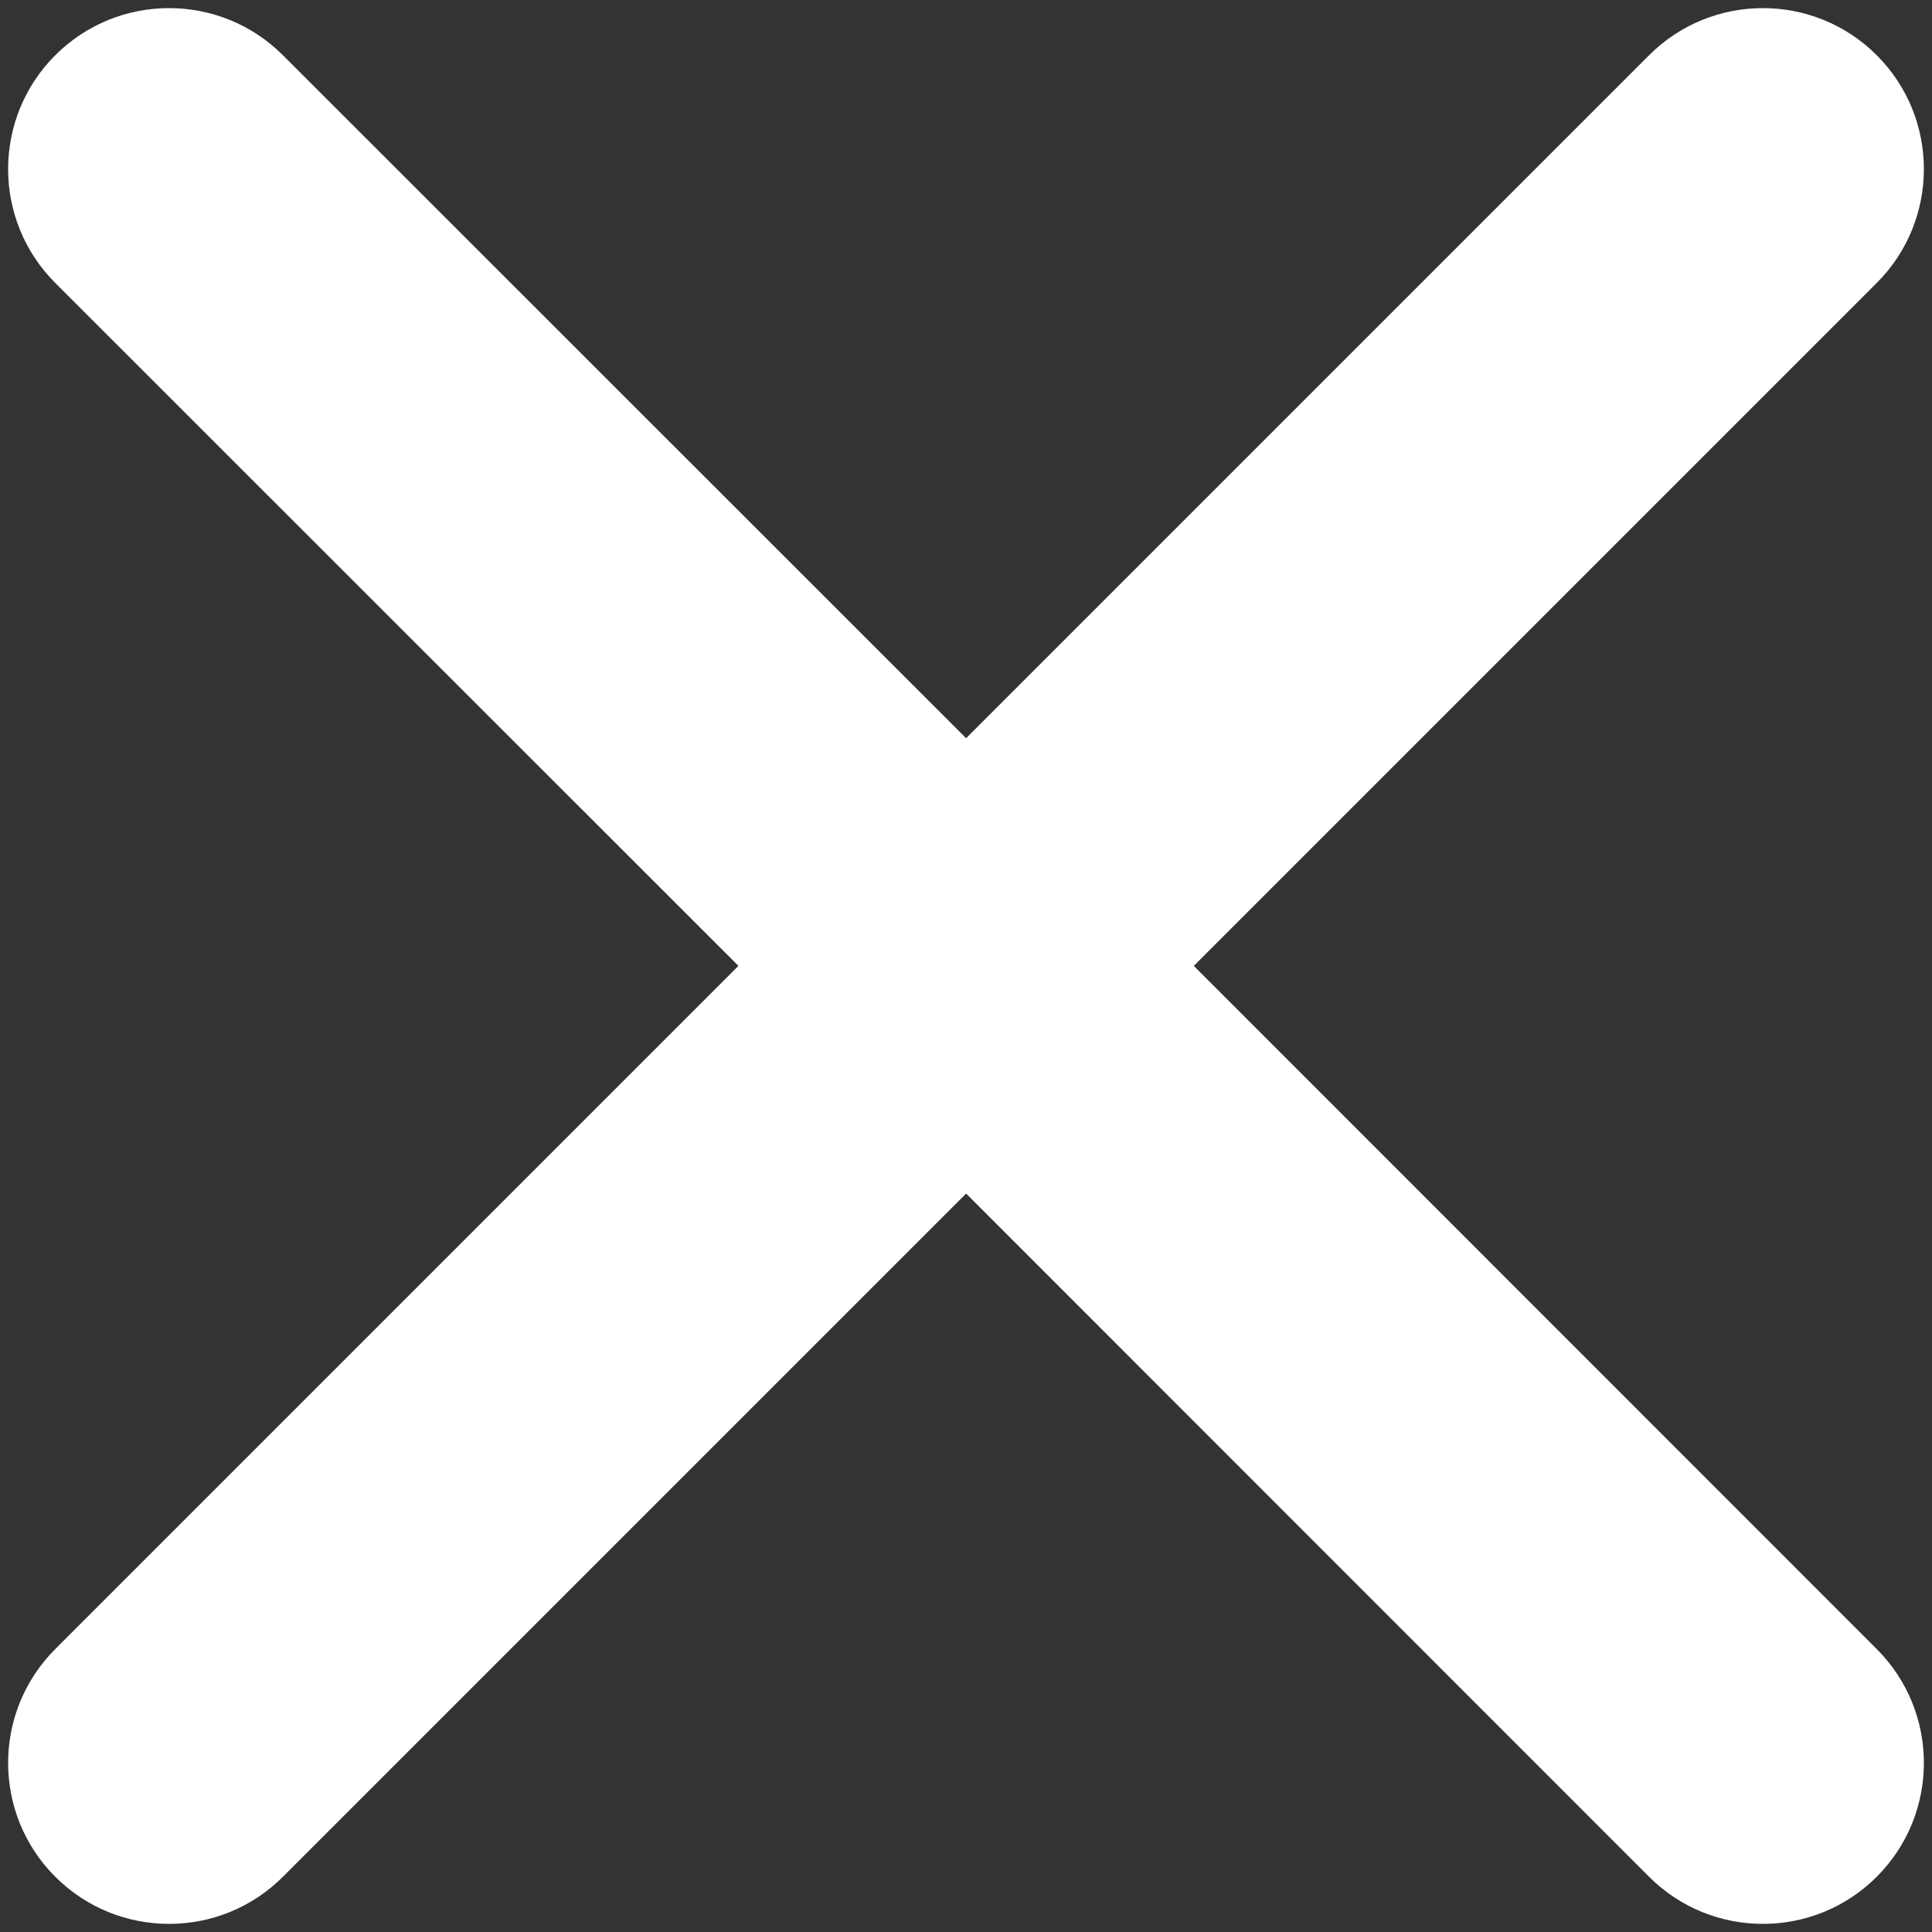
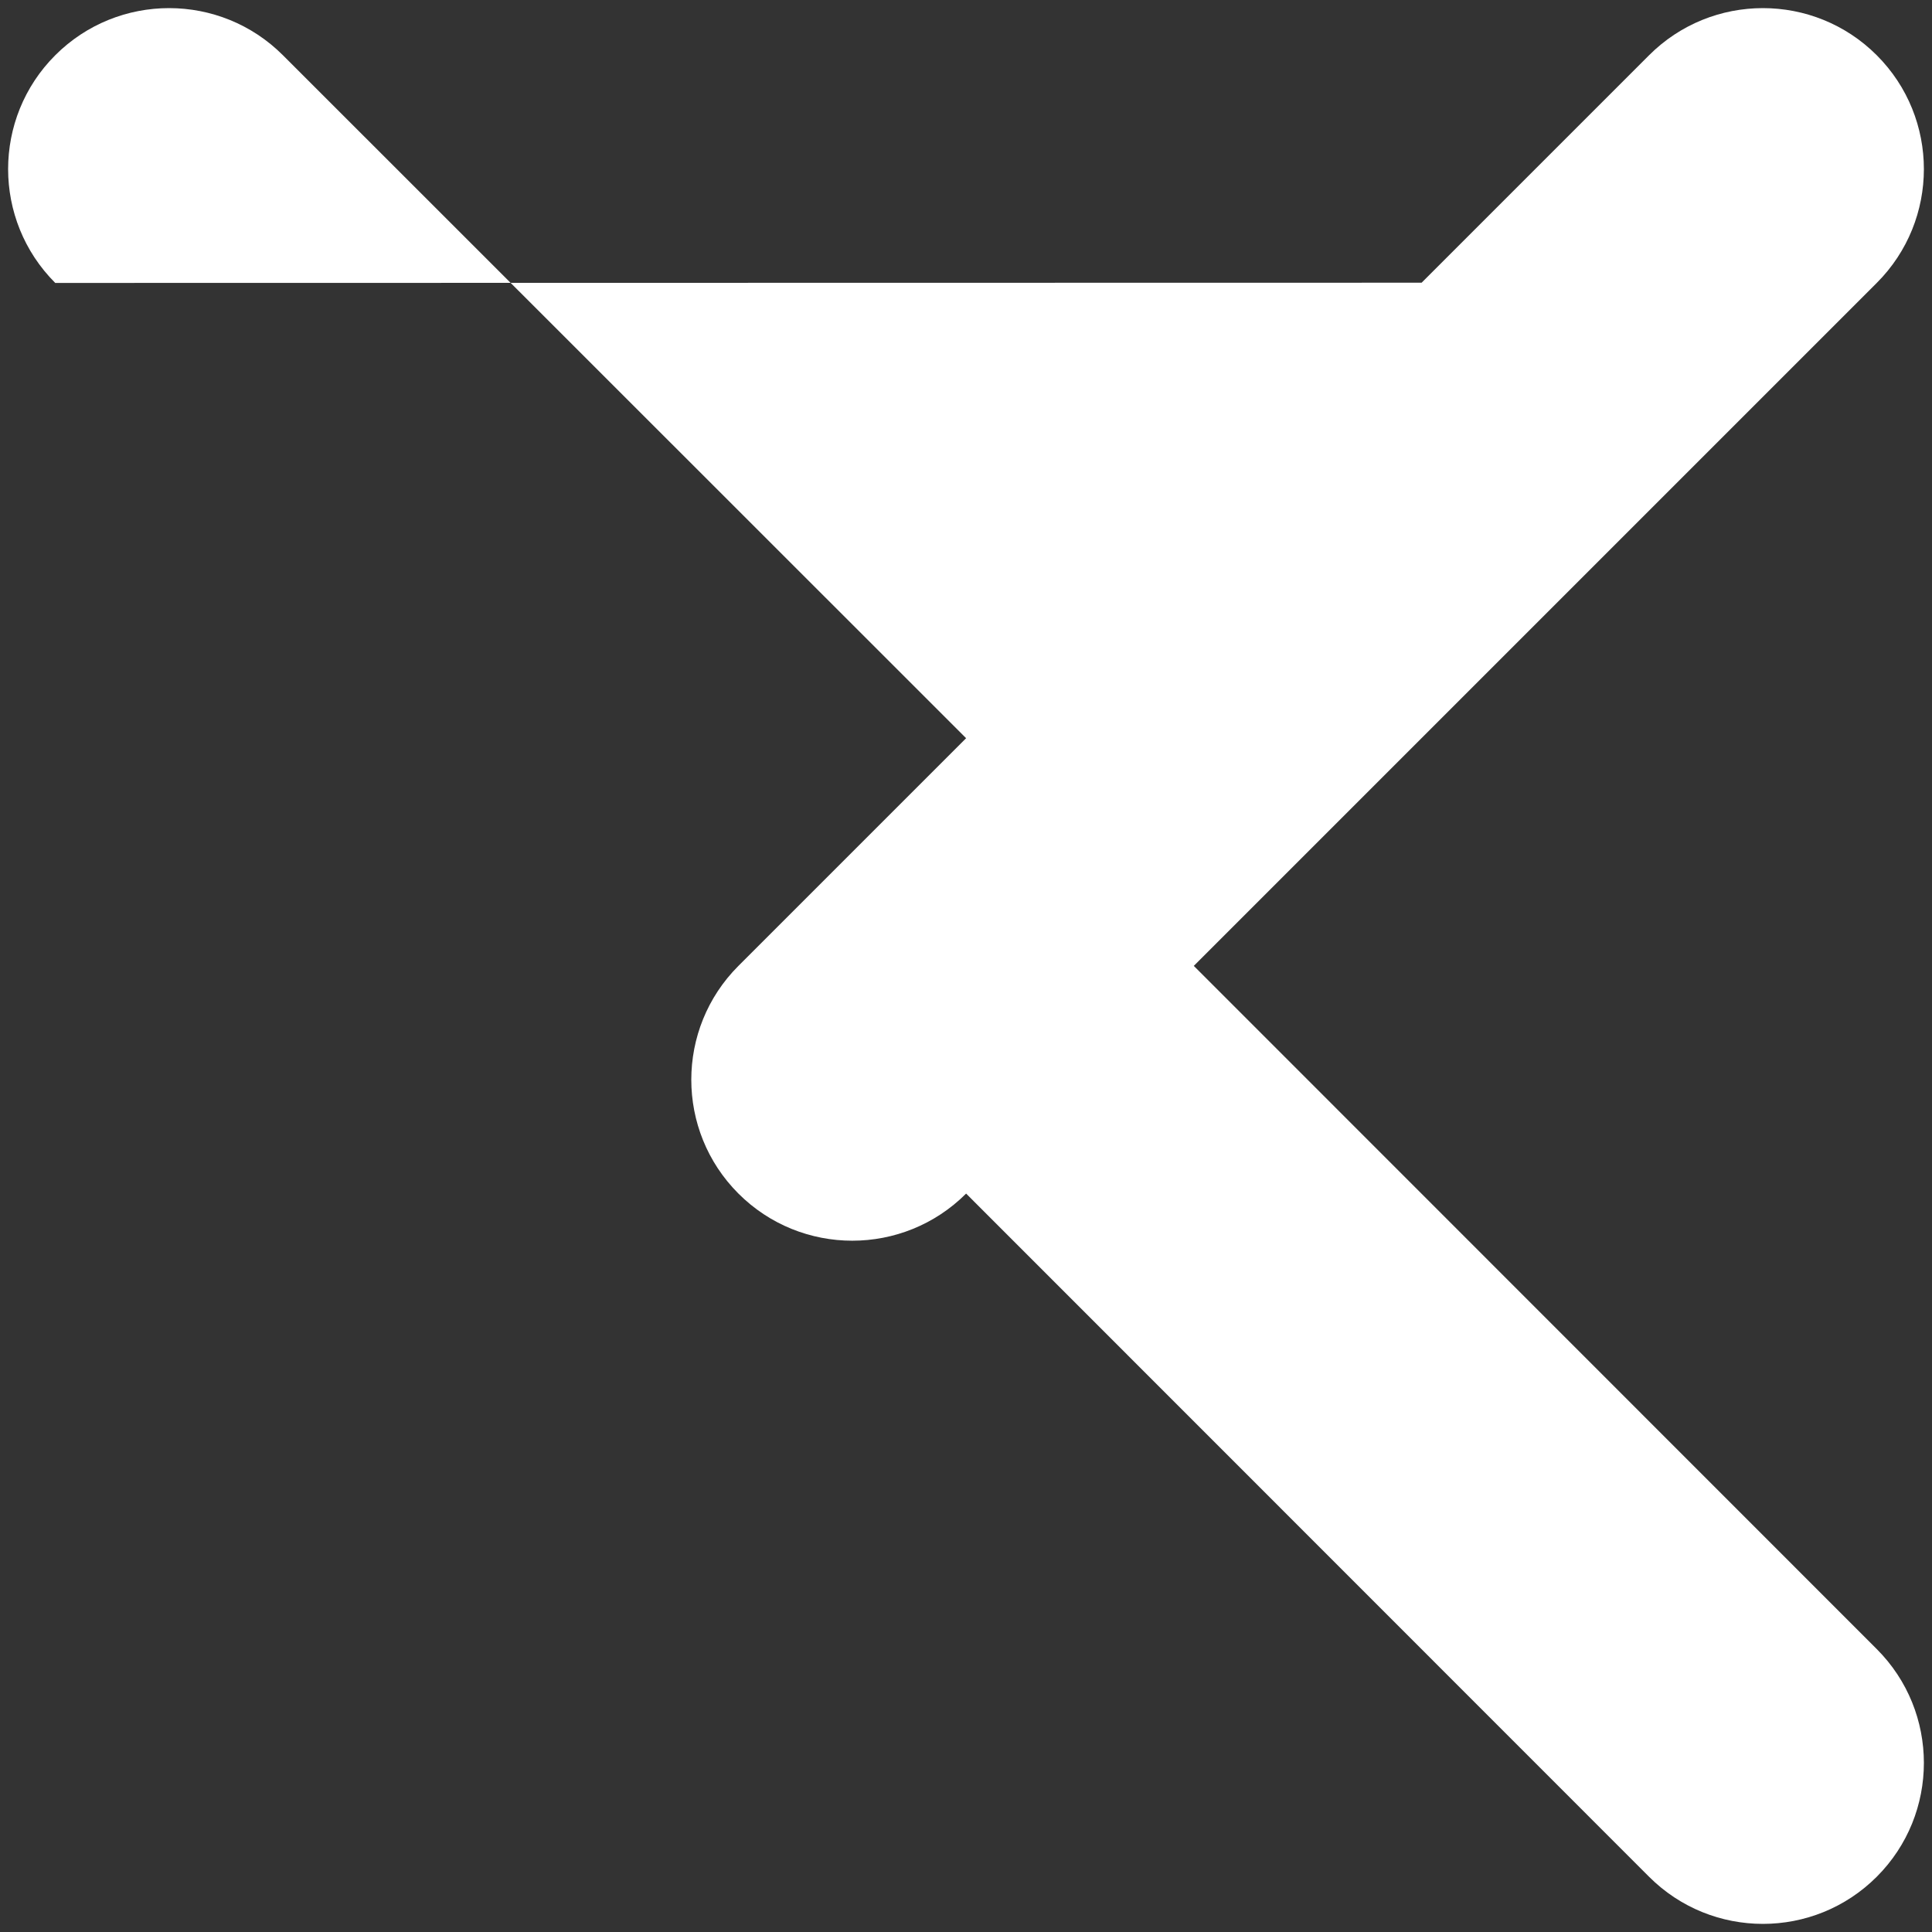
<svg xmlns="http://www.w3.org/2000/svg" width="12" height="12" viewBox="0 0 12 12">
  <rect x="0" y="0" width="12" height="12" fill="#333333" stroke="none" />
  <g fill="none" fill-rule="evenodd">
    <g fill="#ffffff">
      <g>
-         <path d="M318 33c.552 0 1 .448 1 1v5.999l6 .001c.552 0 1 .448 1 1s-.448 1-1 1l-6-.001V48c0 .552-.448 1-1 1s-1-.448-1-1v-6.001L311 42c-.552 0-1-.448-1-1s.448-1 1-1l6-.001V34c0-.552.448-1 1-1z" transform="translate(-1242 -71) translate(930 36) rotate(45 318 41)" />
+         <path d="M318 33c.552 0 1 .448 1 1v5.999l6 .001c.552 0 1 .448 1 1s-.448 1-1 1l-6-.001c0 .552-.448 1-1 1s-1-.448-1-1v-6.001L311 42c-.552 0-1-.448-1-1s.448-1 1-1l6-.001V34c0-.552.448-1 1-1z" transform="translate(-1242 -71) translate(930 36) rotate(45 318 41)" />
      </g>
    </g>
  </g>
</svg>